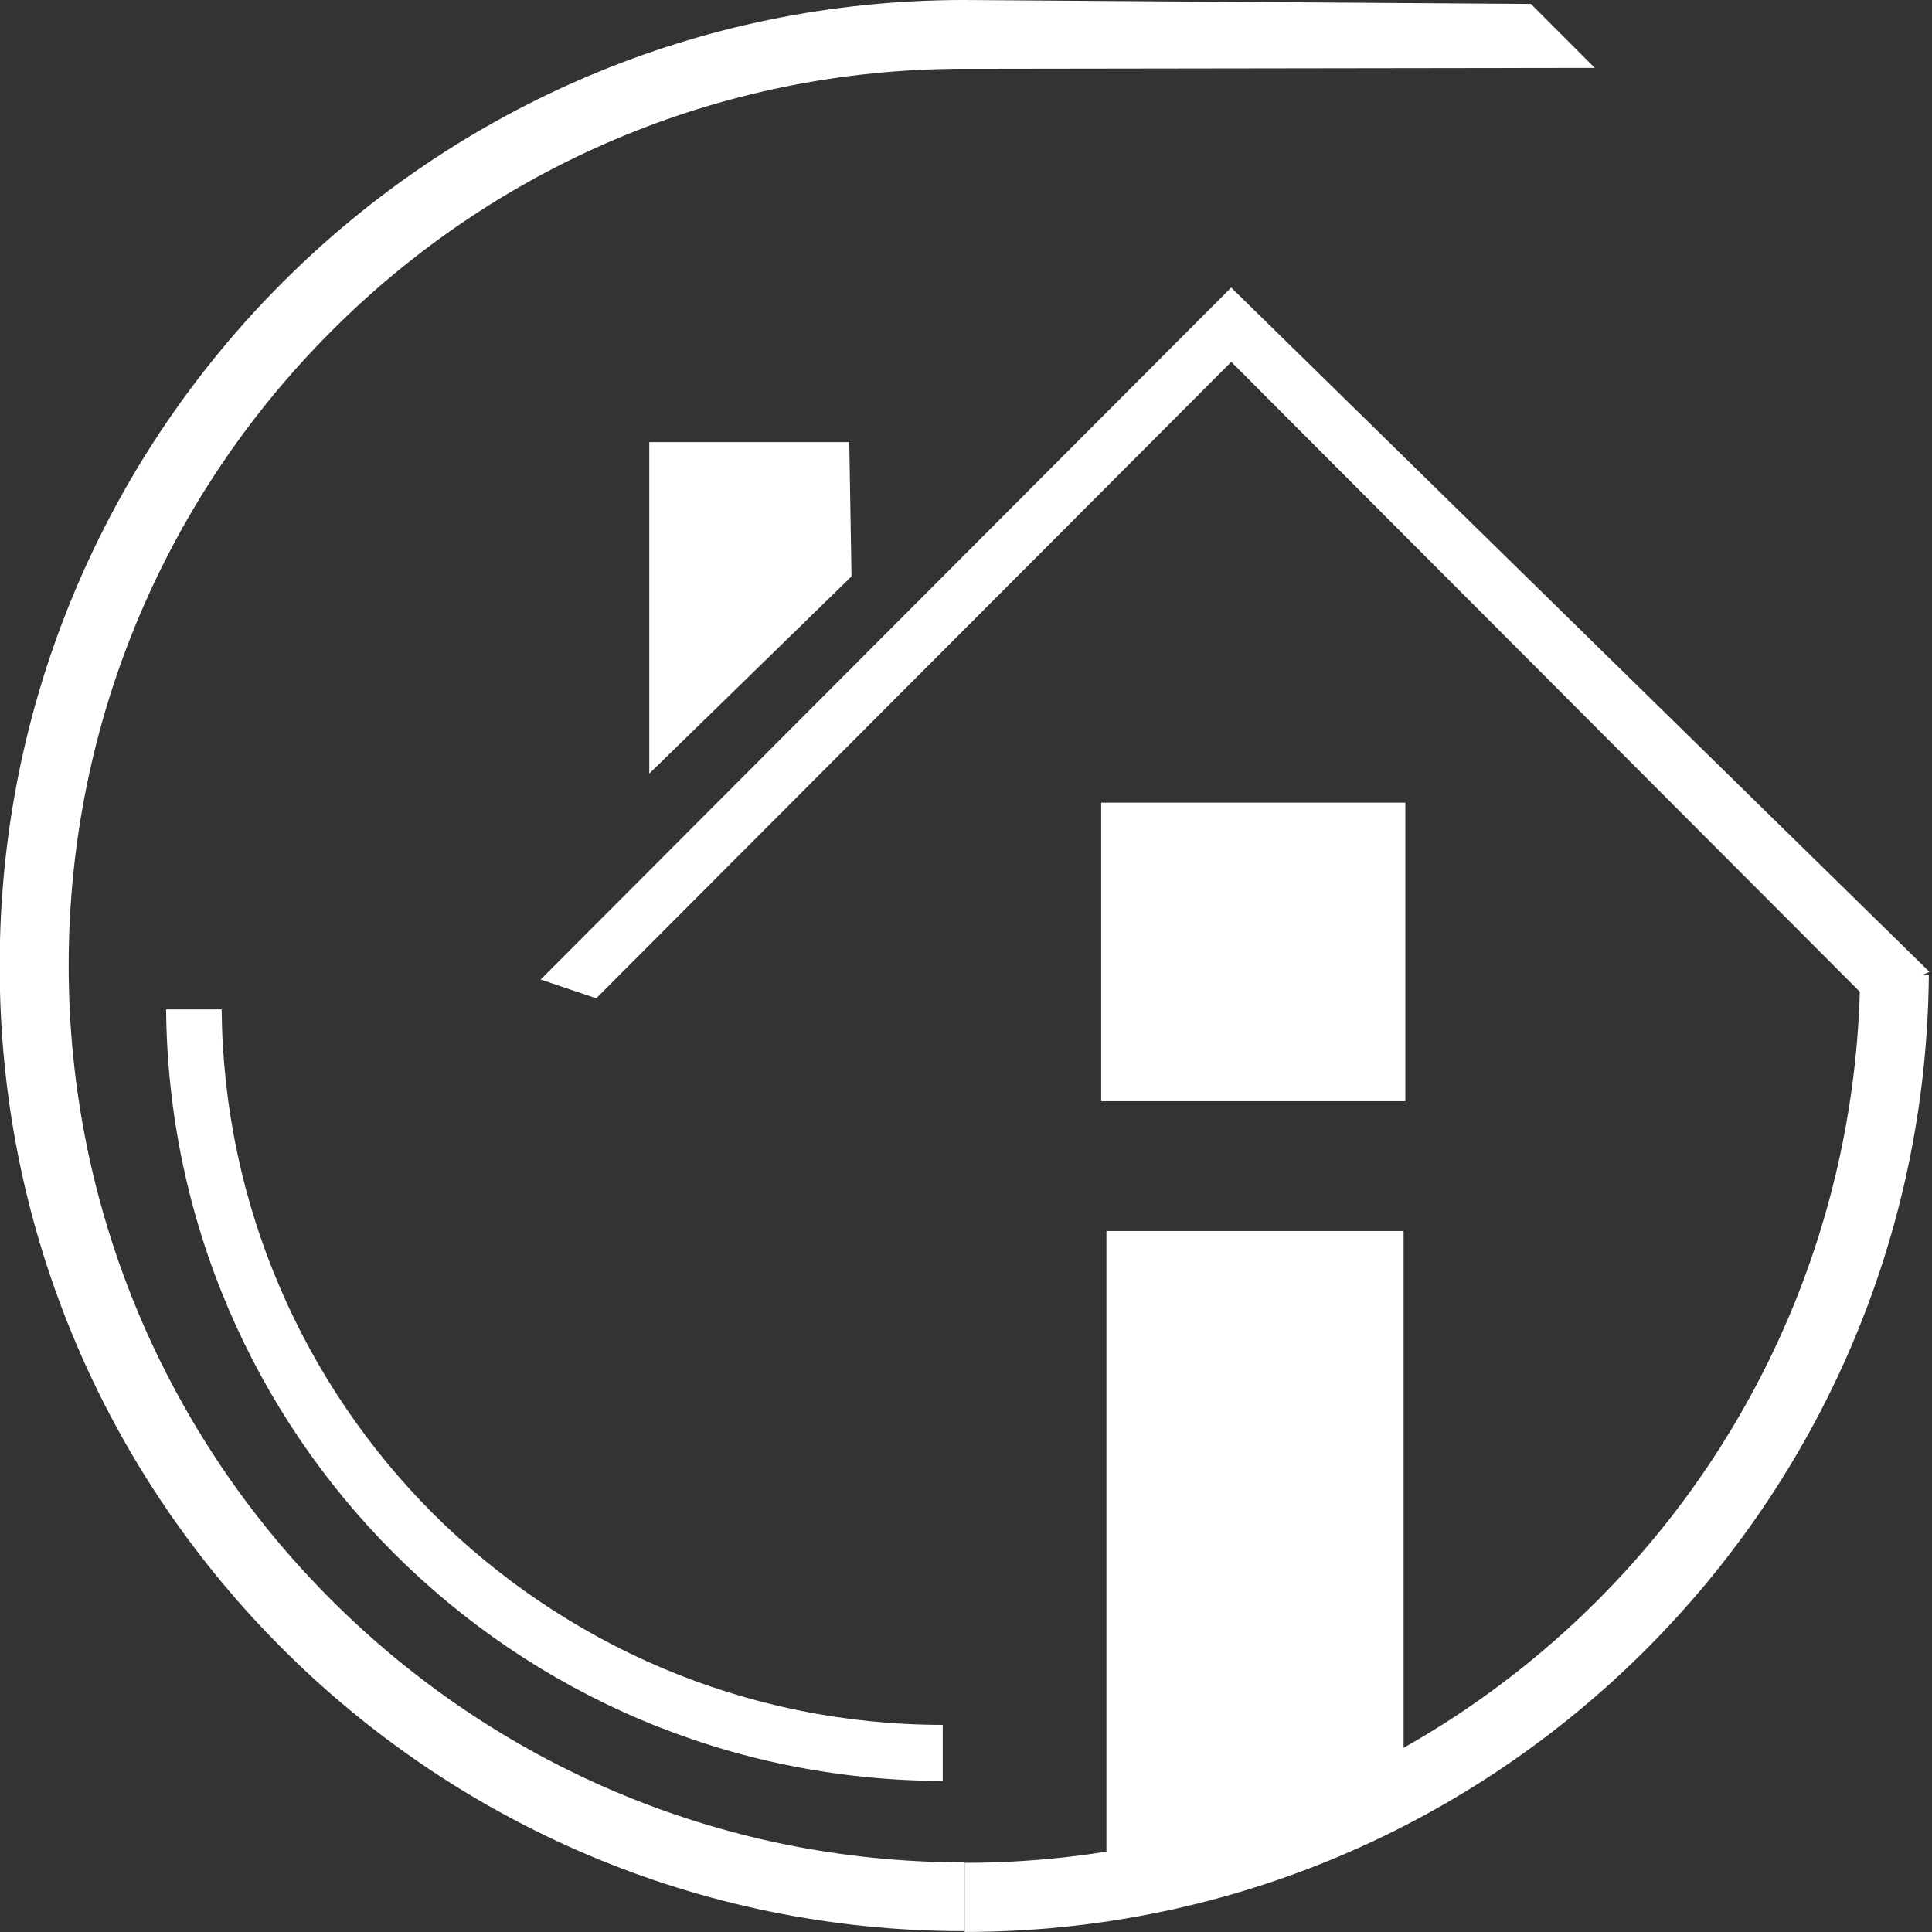
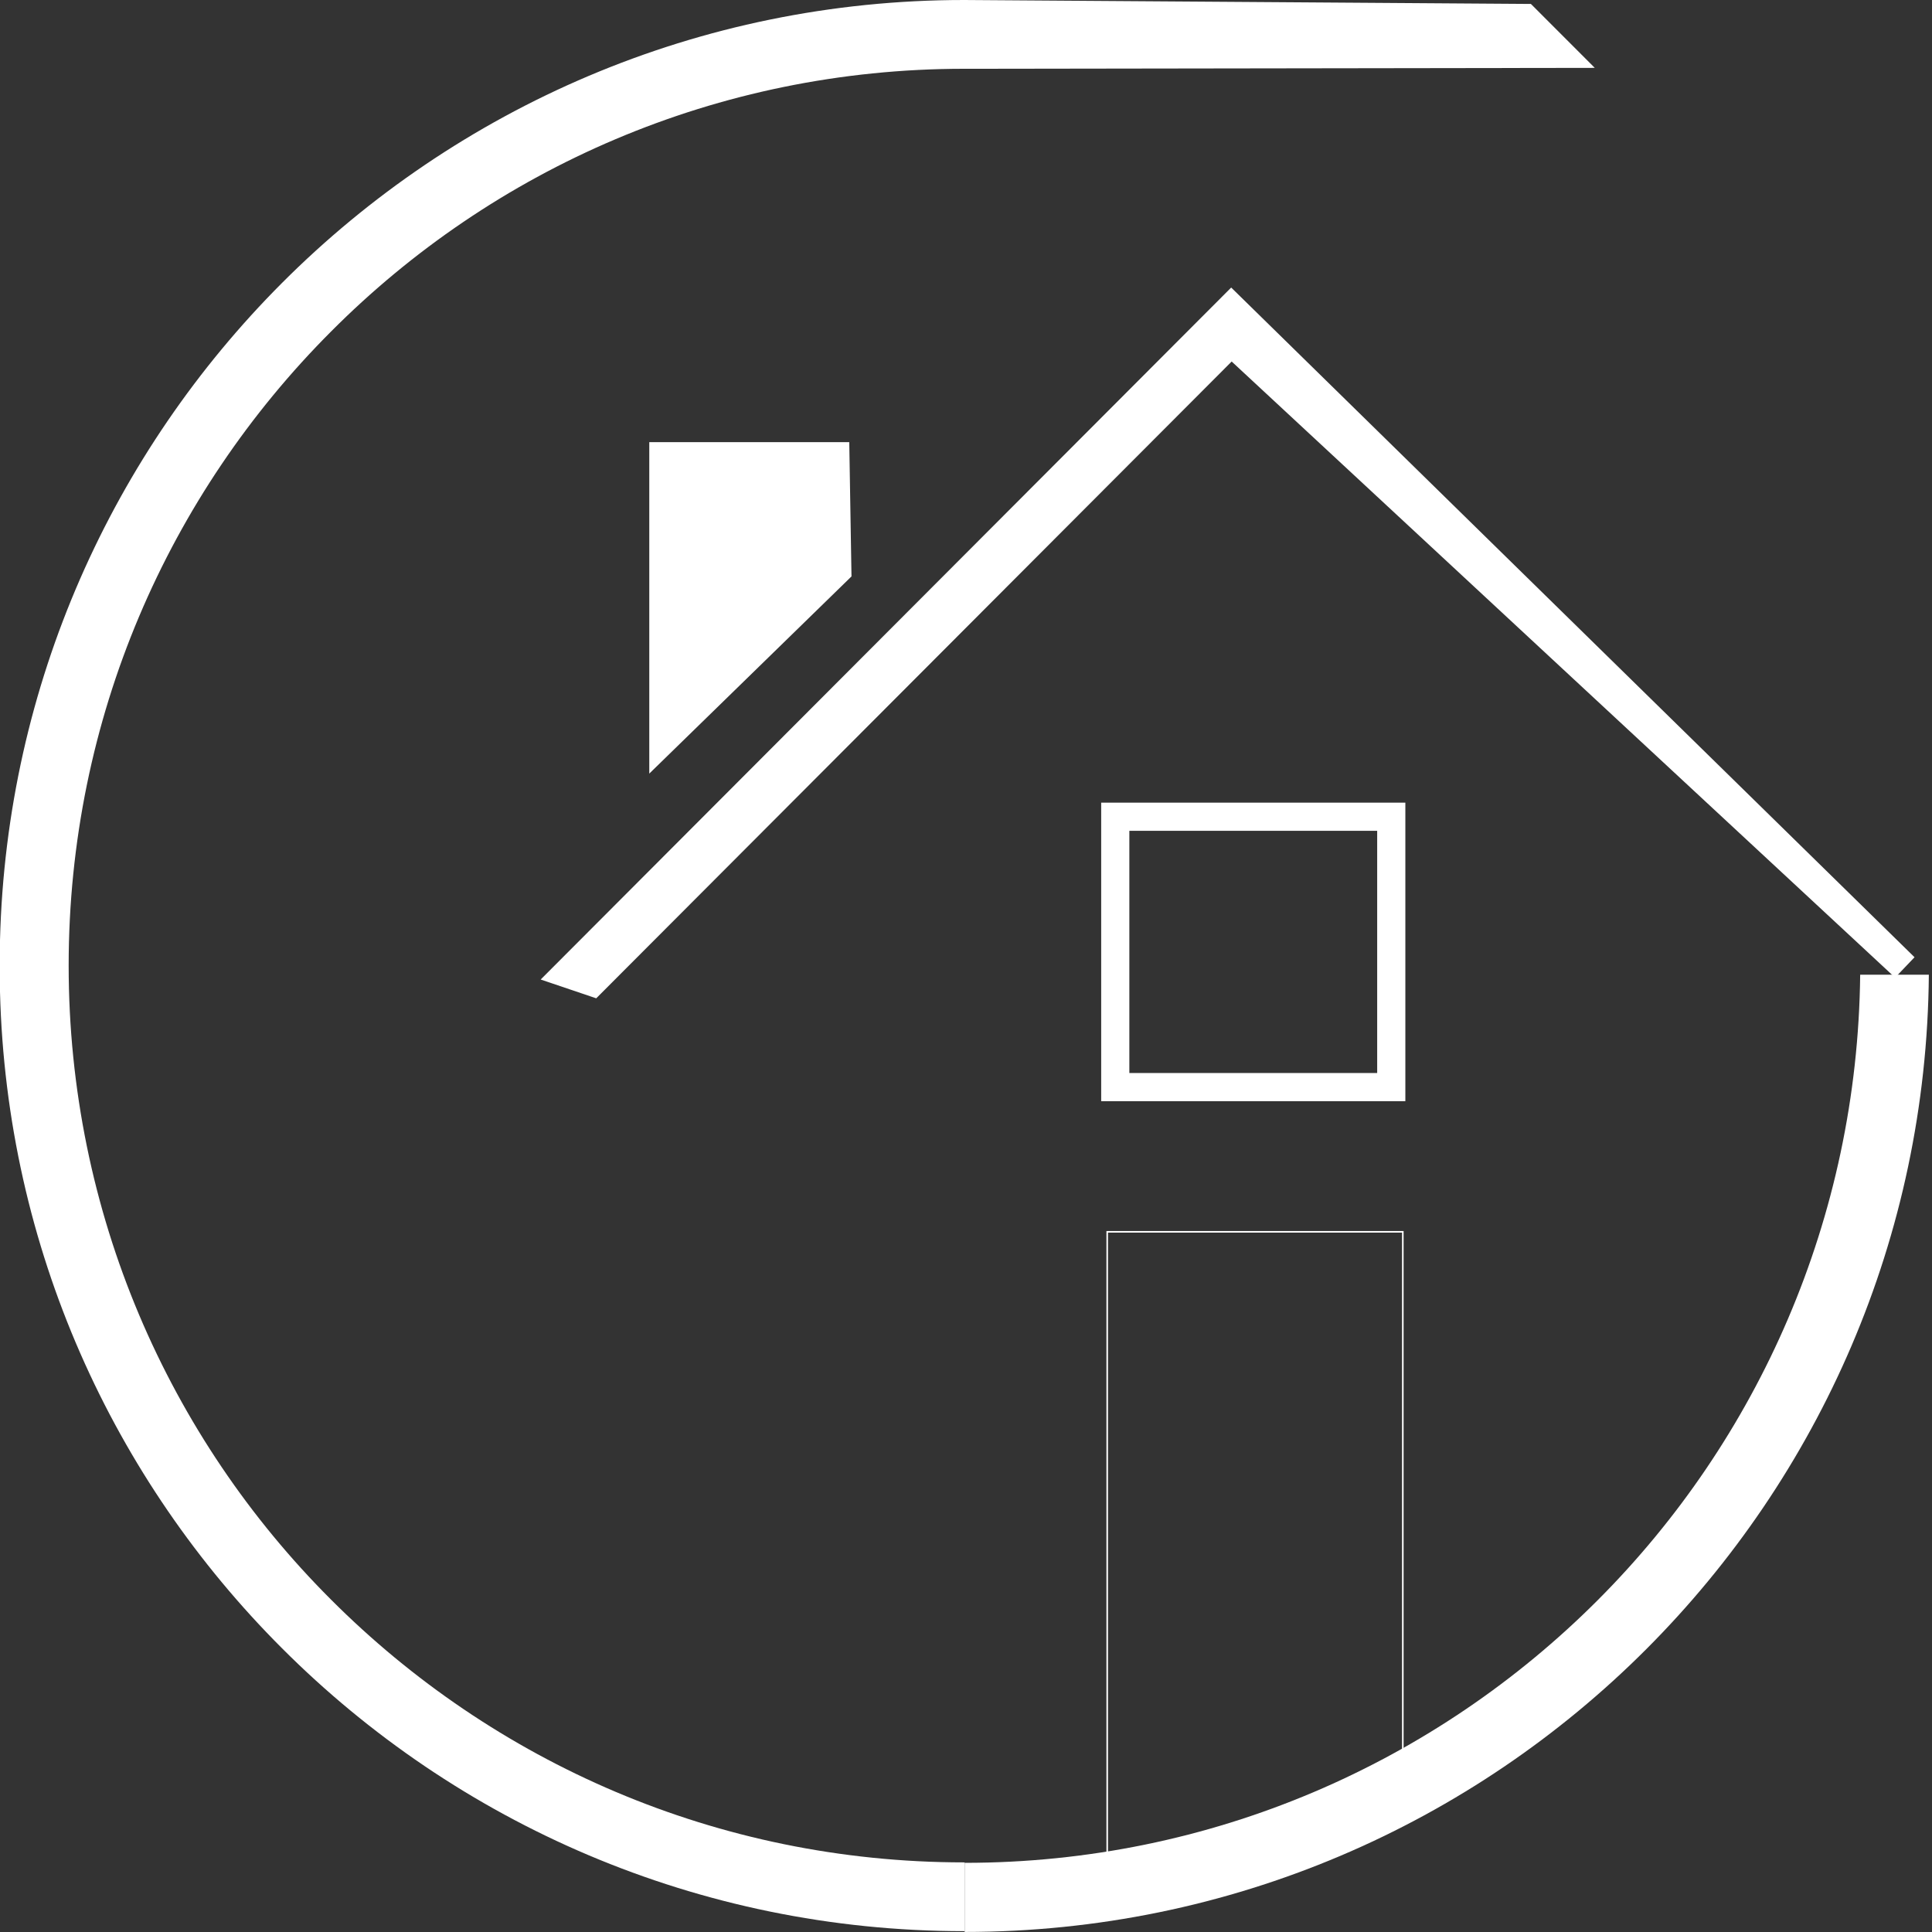
<svg xmlns="http://www.w3.org/2000/svg" width="343" height="343" viewBox="0 0 343 343" fill="none">
  <rect x="0" y="0" width="343" height="343" fill="#333333" stroke="none" />
  <g clip-path="url(#clip0_26_21)">
    <path d="M171.18 0L271.79 0.7L283.13 12.05L171.18 12.21C127.24 12.21 87.49 30.01 58.77 58.86C29.97 87.69 12.19 127.5 12.19 171.42C12.19 215.34 29.97 255.23 58.77 283.99C87.57 312.83 127.32 330.64 171.18 330.64H171.26V342.85H171.18C123.9 342.85 81.05 323.65 50.07 292.63C20.11 262.69 1.16 221.64 0 176.09V166.92C1.16 121.36 20.11 80.24 50.07 50.23C81.05 19.2 123.9 0 171.18 0Z" fill="white" />
    <path d="M171.26 330.72C215.12 330.72 254.87 312.92 283.67 284.07C312.08 255.62 329.78 216.36 330.25 173.05H342.44C342.05 219.77 322.95 262.07 292.29 292.77C261.32 323.79 218.54 342.99 171.26 342.99V330.71V330.72Z" fill="white" />
-     <path fill-rule="evenodd" clip-rule="evenodd" d="M196.57 218.69H249.05V323.02L196.57 330.41V218.69Z" fill="white" />
    <path d="M196.57 218.69H249.05V323.02L196.57 330.41V218.69Z" stroke="white" stroke-width="0.28" stroke-miterlimit="2.61" />
    <path fill-rule="evenodd" clip-rule="evenodd" d="M115.52 78.75H150.53L150.92 102.23L115.52 136.75V78.75Z" fill="white" />
    <path d="M115.52 78.75H150.53L150.92 102.23L115.52 136.75V78.75Z" stroke="white" stroke-width="0.5" stroke-miterlimit="2.61" />
    <path d="M247 145H198V193H247V145Z" stroke="white" stroke-width="5" stroke-miterlimit="2.61" />
-     <path d="M99.6 172.82L217.6 54.57L337.15 171.73L331.02 174.37L217.6 60.71L104.18 174.37L99.6 172.82Z" fill="white" />
-     <path d="M100.6 172.82L218.6 54.57L338.15 171.73L332.02 174.37L218.6 60.71L105.18 174.37L100.6 172.82Z" stroke="white" stroke-width="5" stroke-miterlimit="2.61" />
-     <path d="M167.45 306.23C132.05 306.23 100.07 291.85 76.85 268.68C53.95 245.75 39.66 214.1 39.35 179.2H29.49C29.8 216.83 45.17 250.96 69.86 275.68C94.86 300.71 129.33 316.11 167.37 316.18V306.31L167.45 306.23Z" fill="white" />
-     <rect x="199" y="146" width="47" height="46" fill="white" />
+     <path d="M100.6 172.82L218.6 54.57L338.15 171.73L218.6 60.71L105.18 174.37L100.6 172.82Z" stroke="white" stroke-width="5" stroke-miterlimit="2.61" />
  </g>
  <defs>
    <clipPath id="clip0_26_21">
      <rect width="342.57" height="343" fill="white" />
    </clipPath>
  </defs>
</svg>